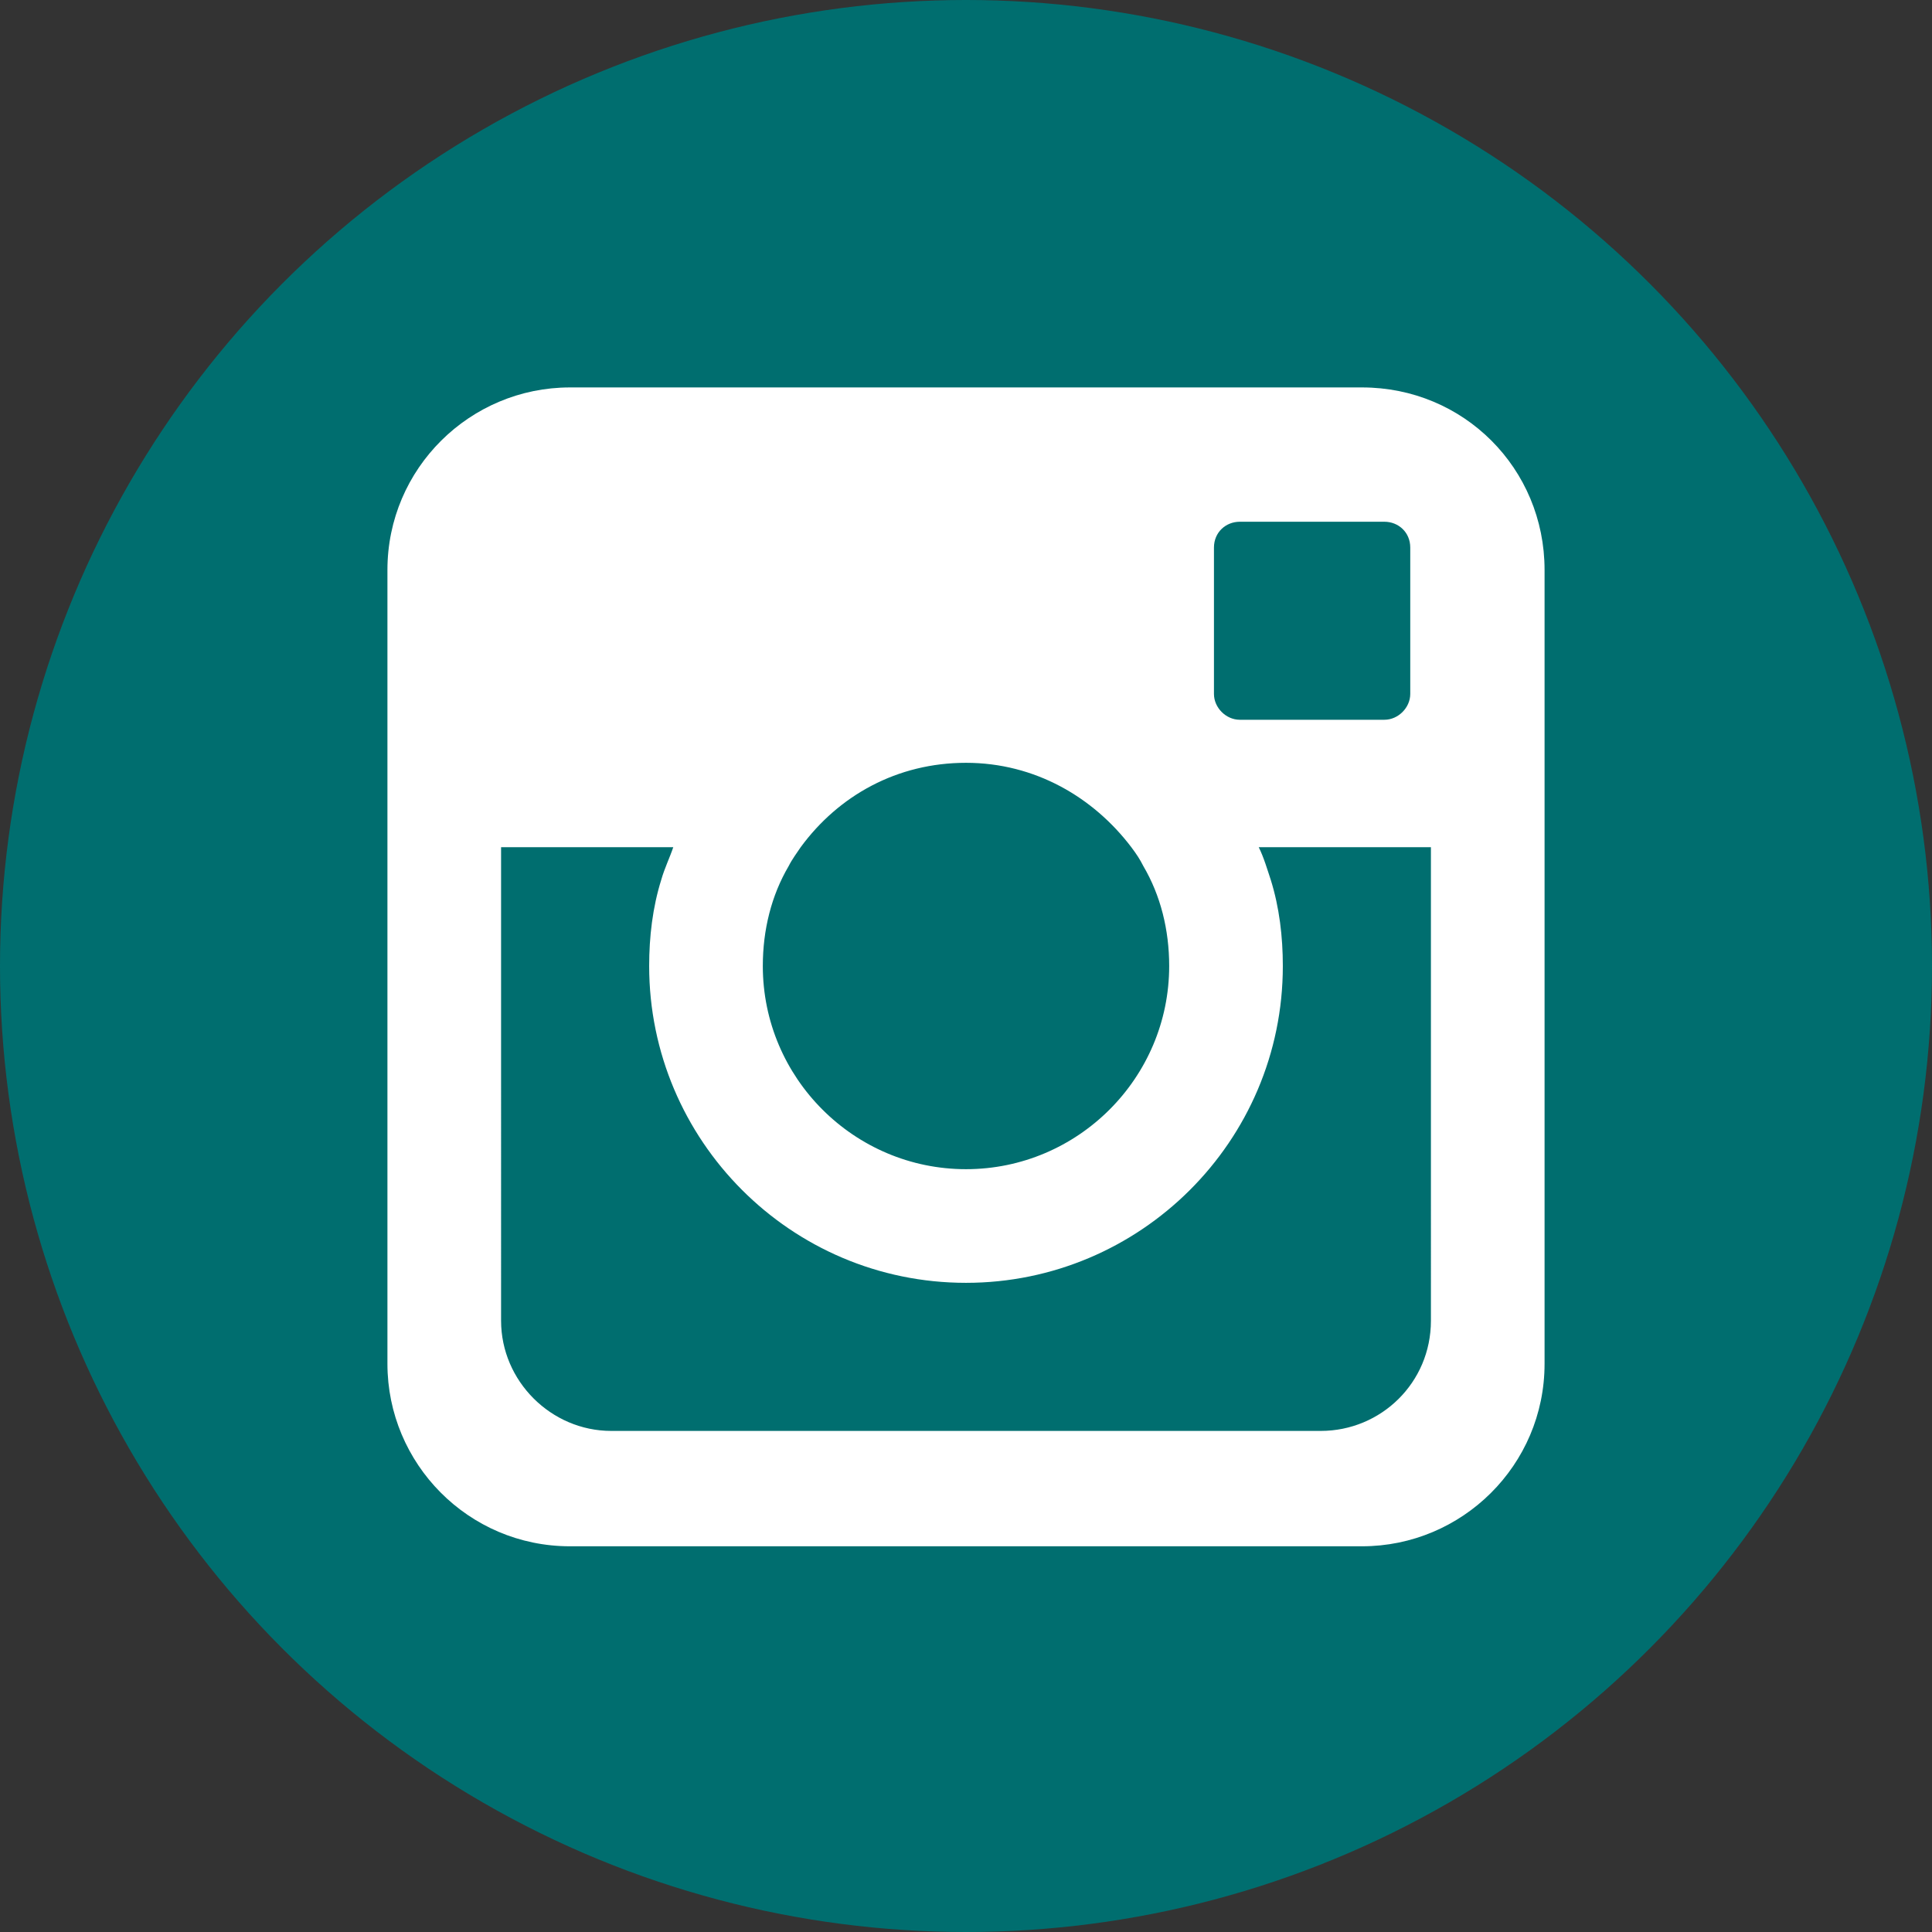
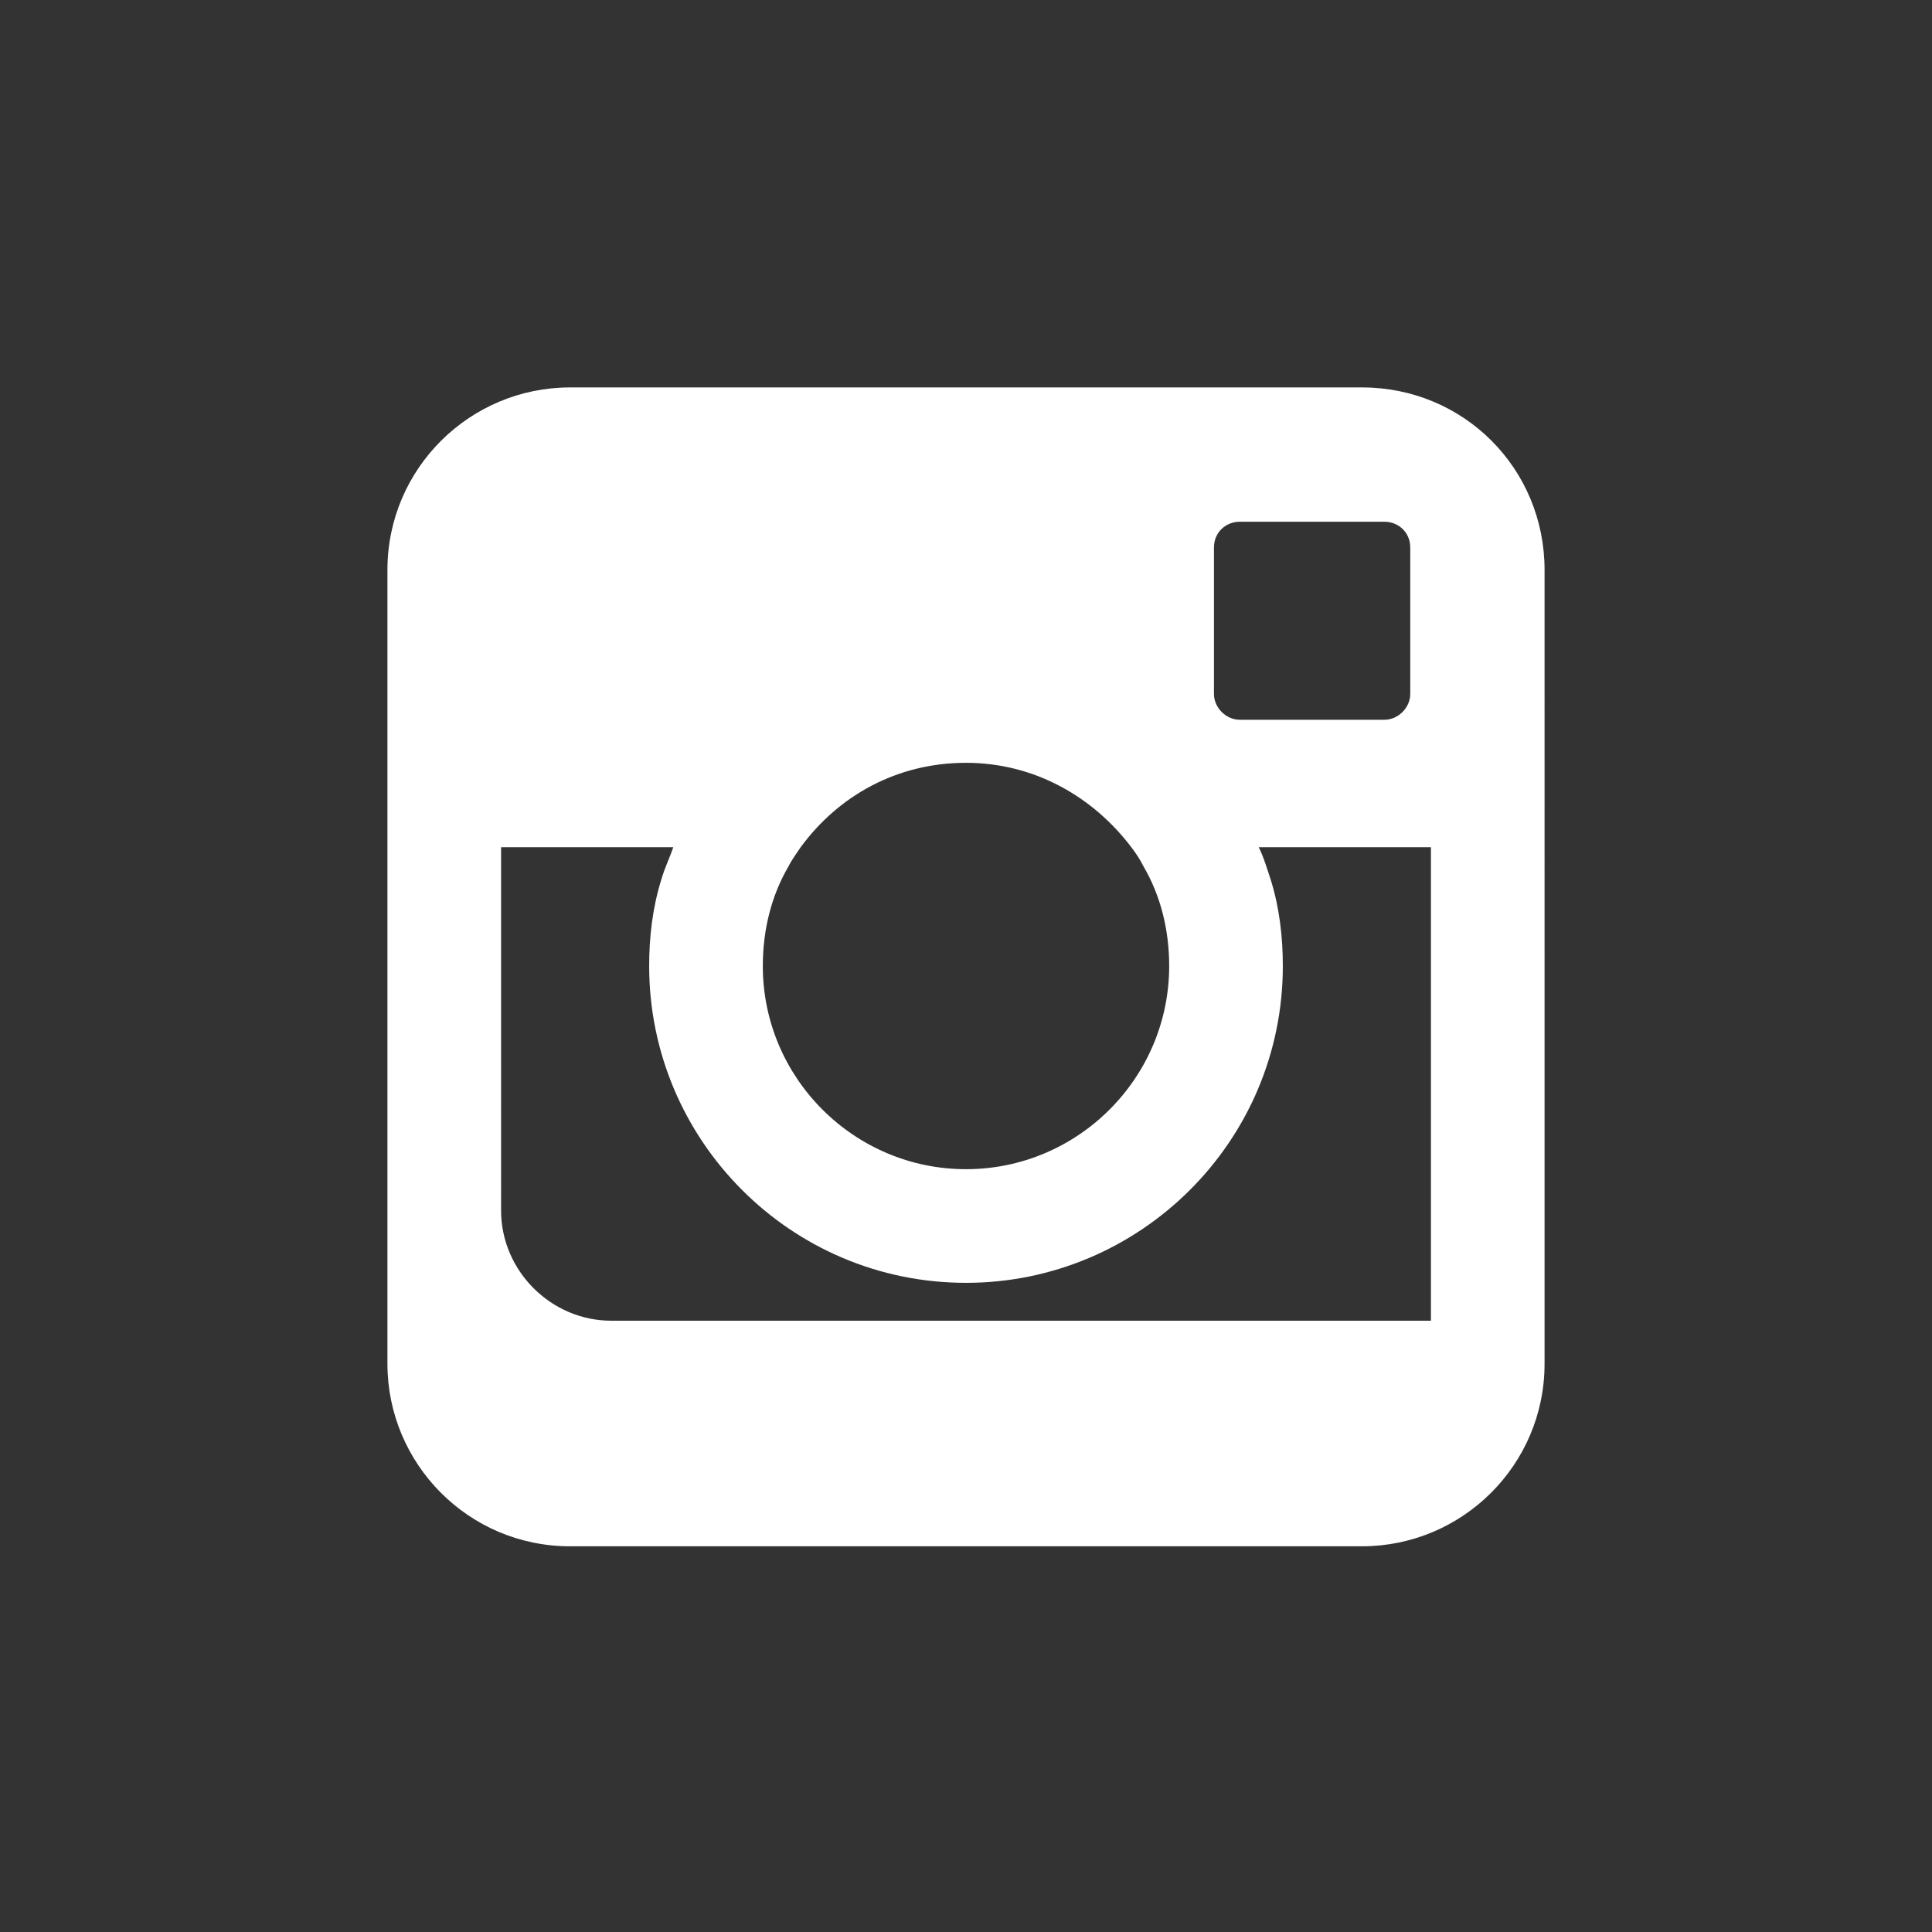
<svg xmlns="http://www.w3.org/2000/svg" version="1.1" id="Capa_1" x="0px" y="0px" viewBox="0 0 112.2 112.2" style="enable-background:new 0 0 112.2 112.2;" xml:space="preserve">
  <rect x="0" y="0" width="112.2" height="112.2" fill="#333333" stroke="none" />
  <style type="text/css">
	.st0{fill:#006E6F;}
	.st1{fill:#FFFFFF;}
</style>
  <g>
-     <circle id="XMLID_115_" class="st0" cx="56.1" cy="56.1" r="56.1" />
-     <path class="st1" d="M79.1,22.5h-46c-5.8,0-10.6,4.7-10.6,10.6v46.1c0,5.8,4.7,10.6,10.6,10.6h46c5.8,0,10.6-4.7,10.6-10.6V33.1   C89.7,27.2,85,22.5,79.1,22.5z M72,30.3h8.4l0,0c0.8,0,1.5,0.6,1.5,1.5v8.5c0,0.8-0.7,1.5-1.5,1.5H72c-0.8,0-1.5-0.7-1.5-1.5v-8.5   C70.5,30.9,71.2,30.3,72,30.3z M45.8,50.3c0.2-0.4,0.5-0.8,0.7-1.1c2.2-3,5.6-4.9,9.6-4.9s7.4,2,9.6,4.9c0.3,0.4,0.5,0.7,0.7,1.1   c1,1.7,1.5,3.7,1.5,5.8c0,6.5-5.3,11.8-11.8,11.8s-11.8-5.3-11.8-11.8C44.3,54,44.8,52,45.8,50.3z M83.1,76.7   c0,3.6-2.9,6.4-6.4,6.4H35.5c-3.5,0-6.4-2.9-6.4-6.4V49.2h10c-0.2,0.6-0.5,1.2-0.7,1.9c-0.5,1.6-0.7,3.3-0.7,5   c0,10.1,8.2,18.4,18.4,18.4c10.1,0,18.4-8.2,18.4-18.4c0-1.7-0.2-3.4-0.7-5c-0.2-0.6-0.4-1.3-0.7-1.9h10   C83.1,49.2,83.1,76.7,83.1,76.7z" />
+     <path class="st1" d="M79.1,22.5h-46c-5.8,0-10.6,4.7-10.6,10.6v46.1c0,5.8,4.7,10.6,10.6,10.6h46c5.8,0,10.6-4.7,10.6-10.6V33.1   C89.7,27.2,85,22.5,79.1,22.5z M72,30.3h8.4l0,0c0.8,0,1.5,0.6,1.5,1.5v8.5c0,0.8-0.7,1.5-1.5,1.5H72c-0.8,0-1.5-0.7-1.5-1.5v-8.5   C70.5,30.9,71.2,30.3,72,30.3z M45.8,50.3c0.2-0.4,0.5-0.8,0.7-1.1c2.2-3,5.6-4.9,9.6-4.9s7.4,2,9.6,4.9c0.3,0.4,0.5,0.7,0.7,1.1   c1,1.7,1.5,3.7,1.5,5.8c0,6.5-5.3,11.8-11.8,11.8s-11.8-5.3-11.8-11.8C44.3,54,44.8,52,45.8,50.3z M83.1,76.7   H35.5c-3.5,0-6.4-2.9-6.4-6.4V49.2h10c-0.2,0.6-0.5,1.2-0.7,1.9c-0.5,1.6-0.7,3.3-0.7,5   c0,10.1,8.2,18.4,18.4,18.4c10.1,0,18.4-8.2,18.4-18.4c0-1.7-0.2-3.4-0.7-5c-0.2-0.6-0.4-1.3-0.7-1.9h10   C83.1,49.2,83.1,76.7,83.1,76.7z" />
  </g>
</svg>